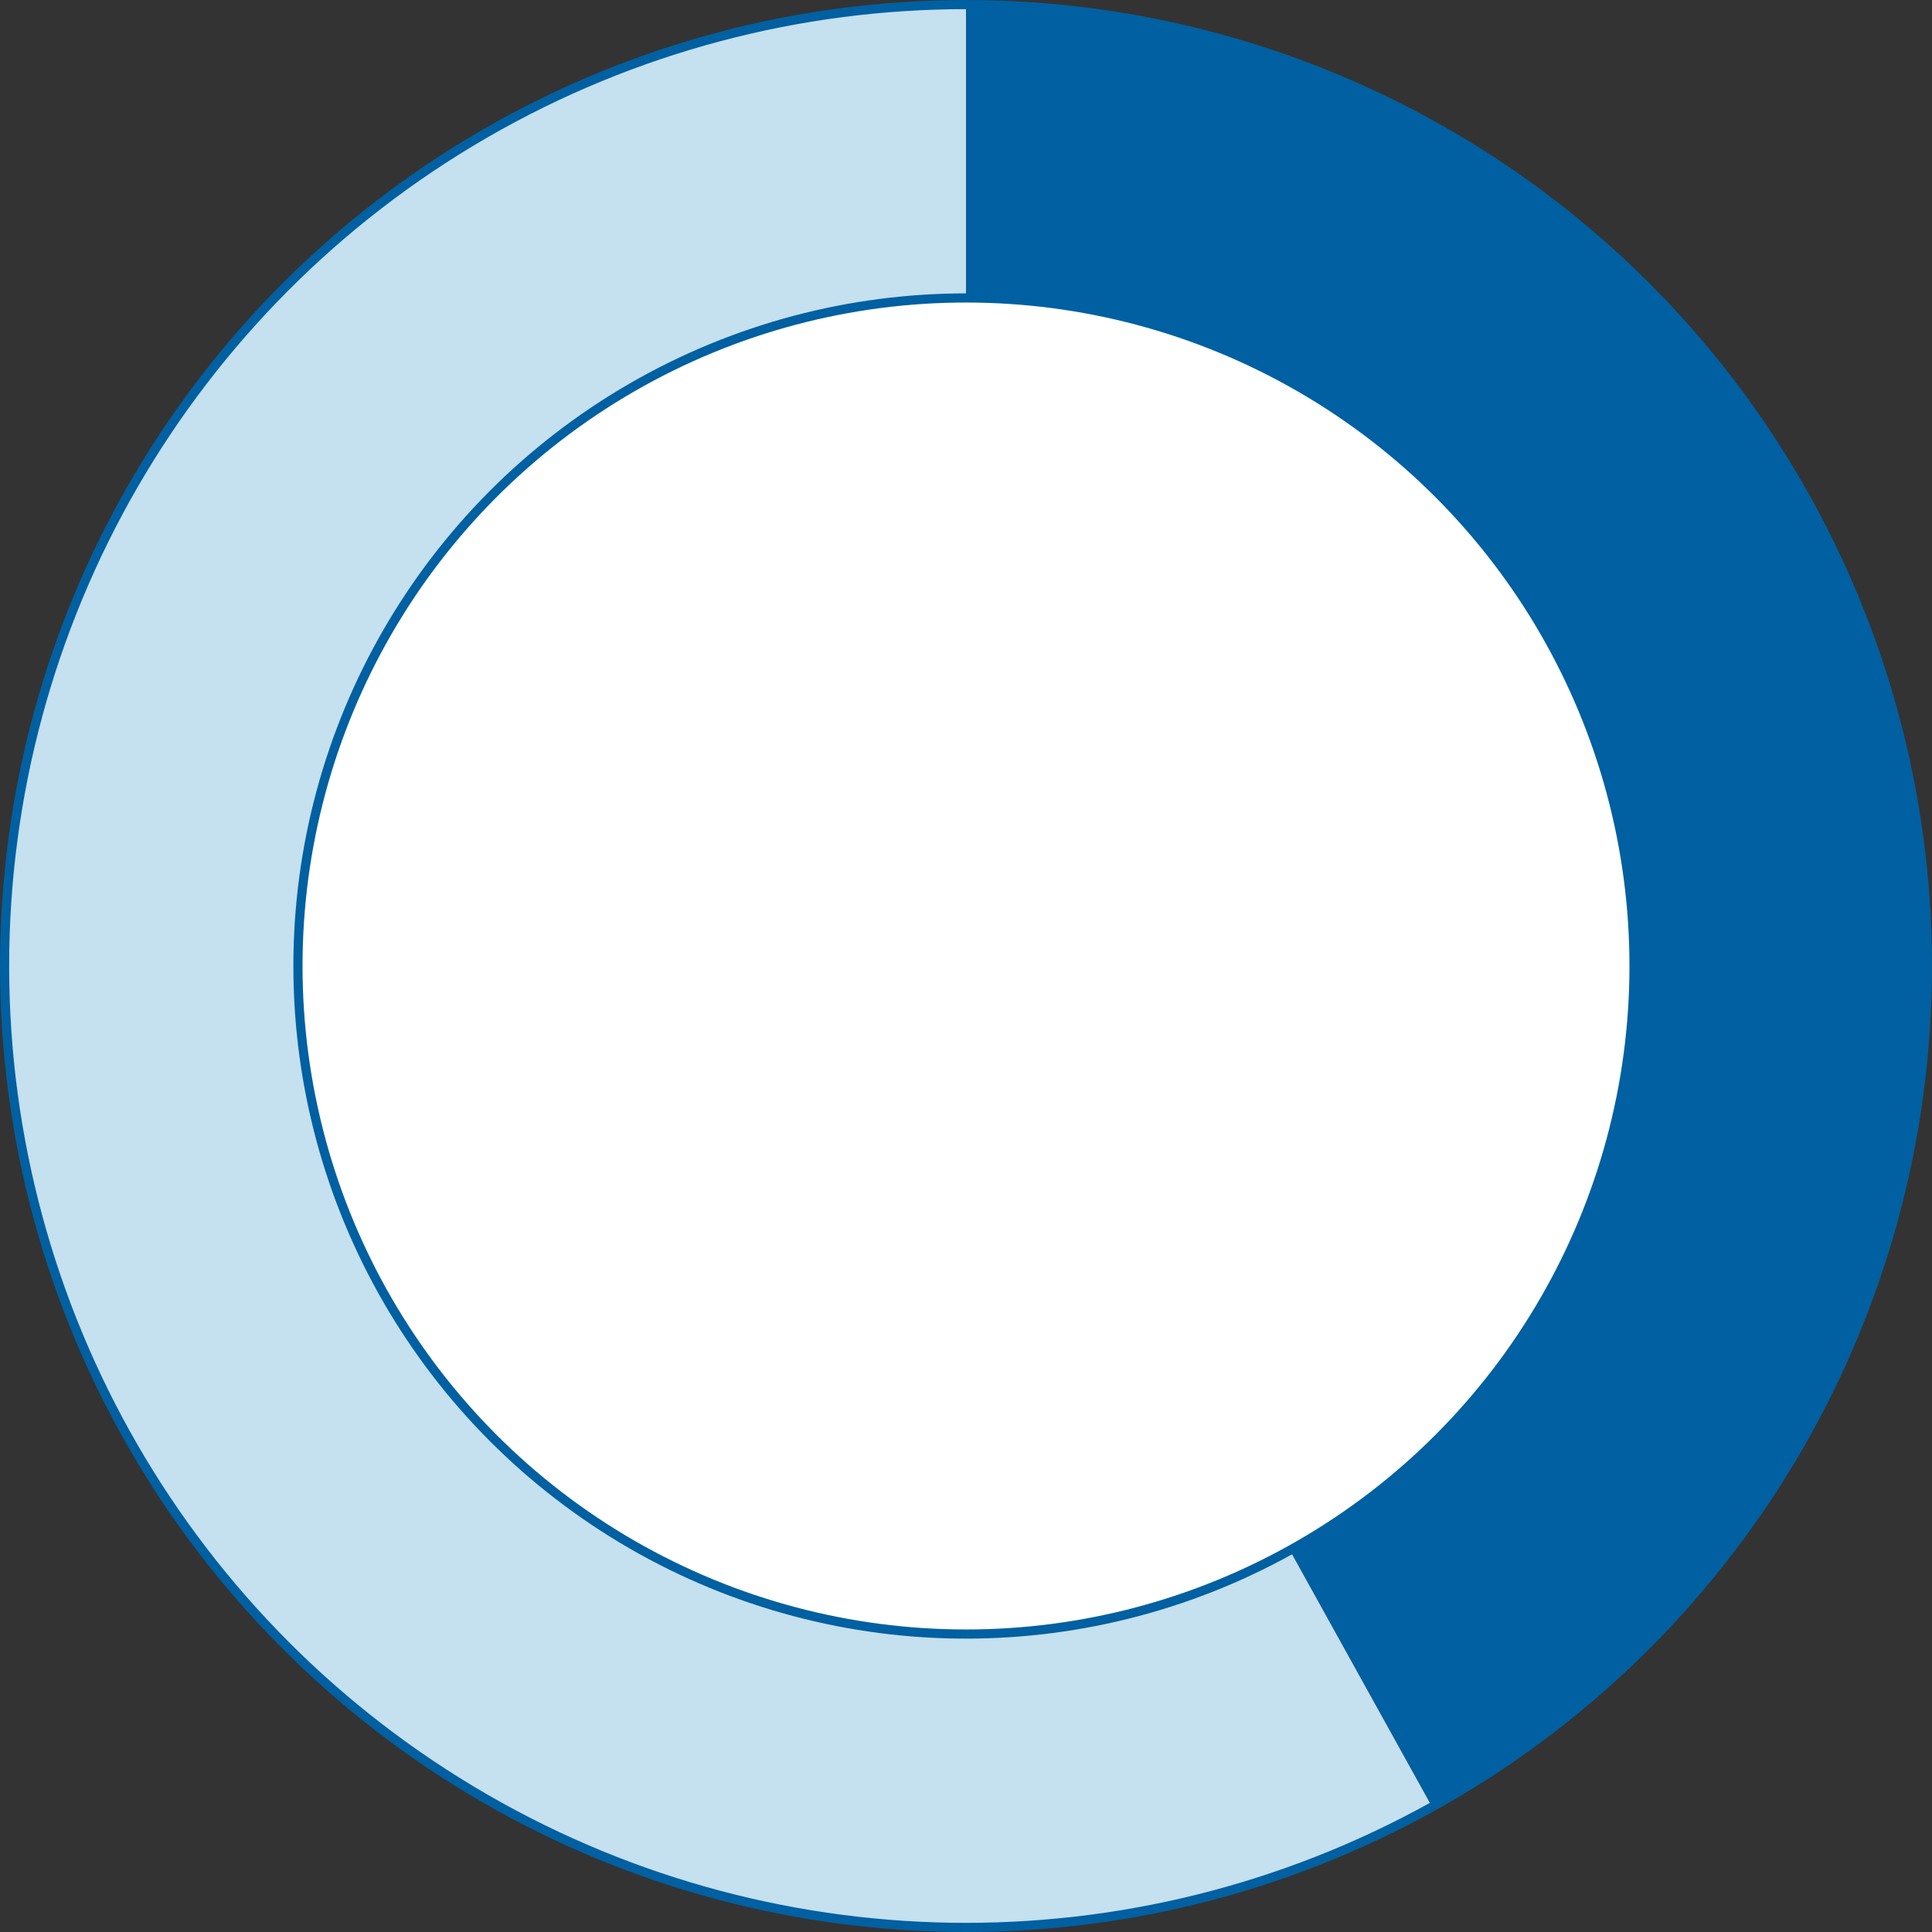
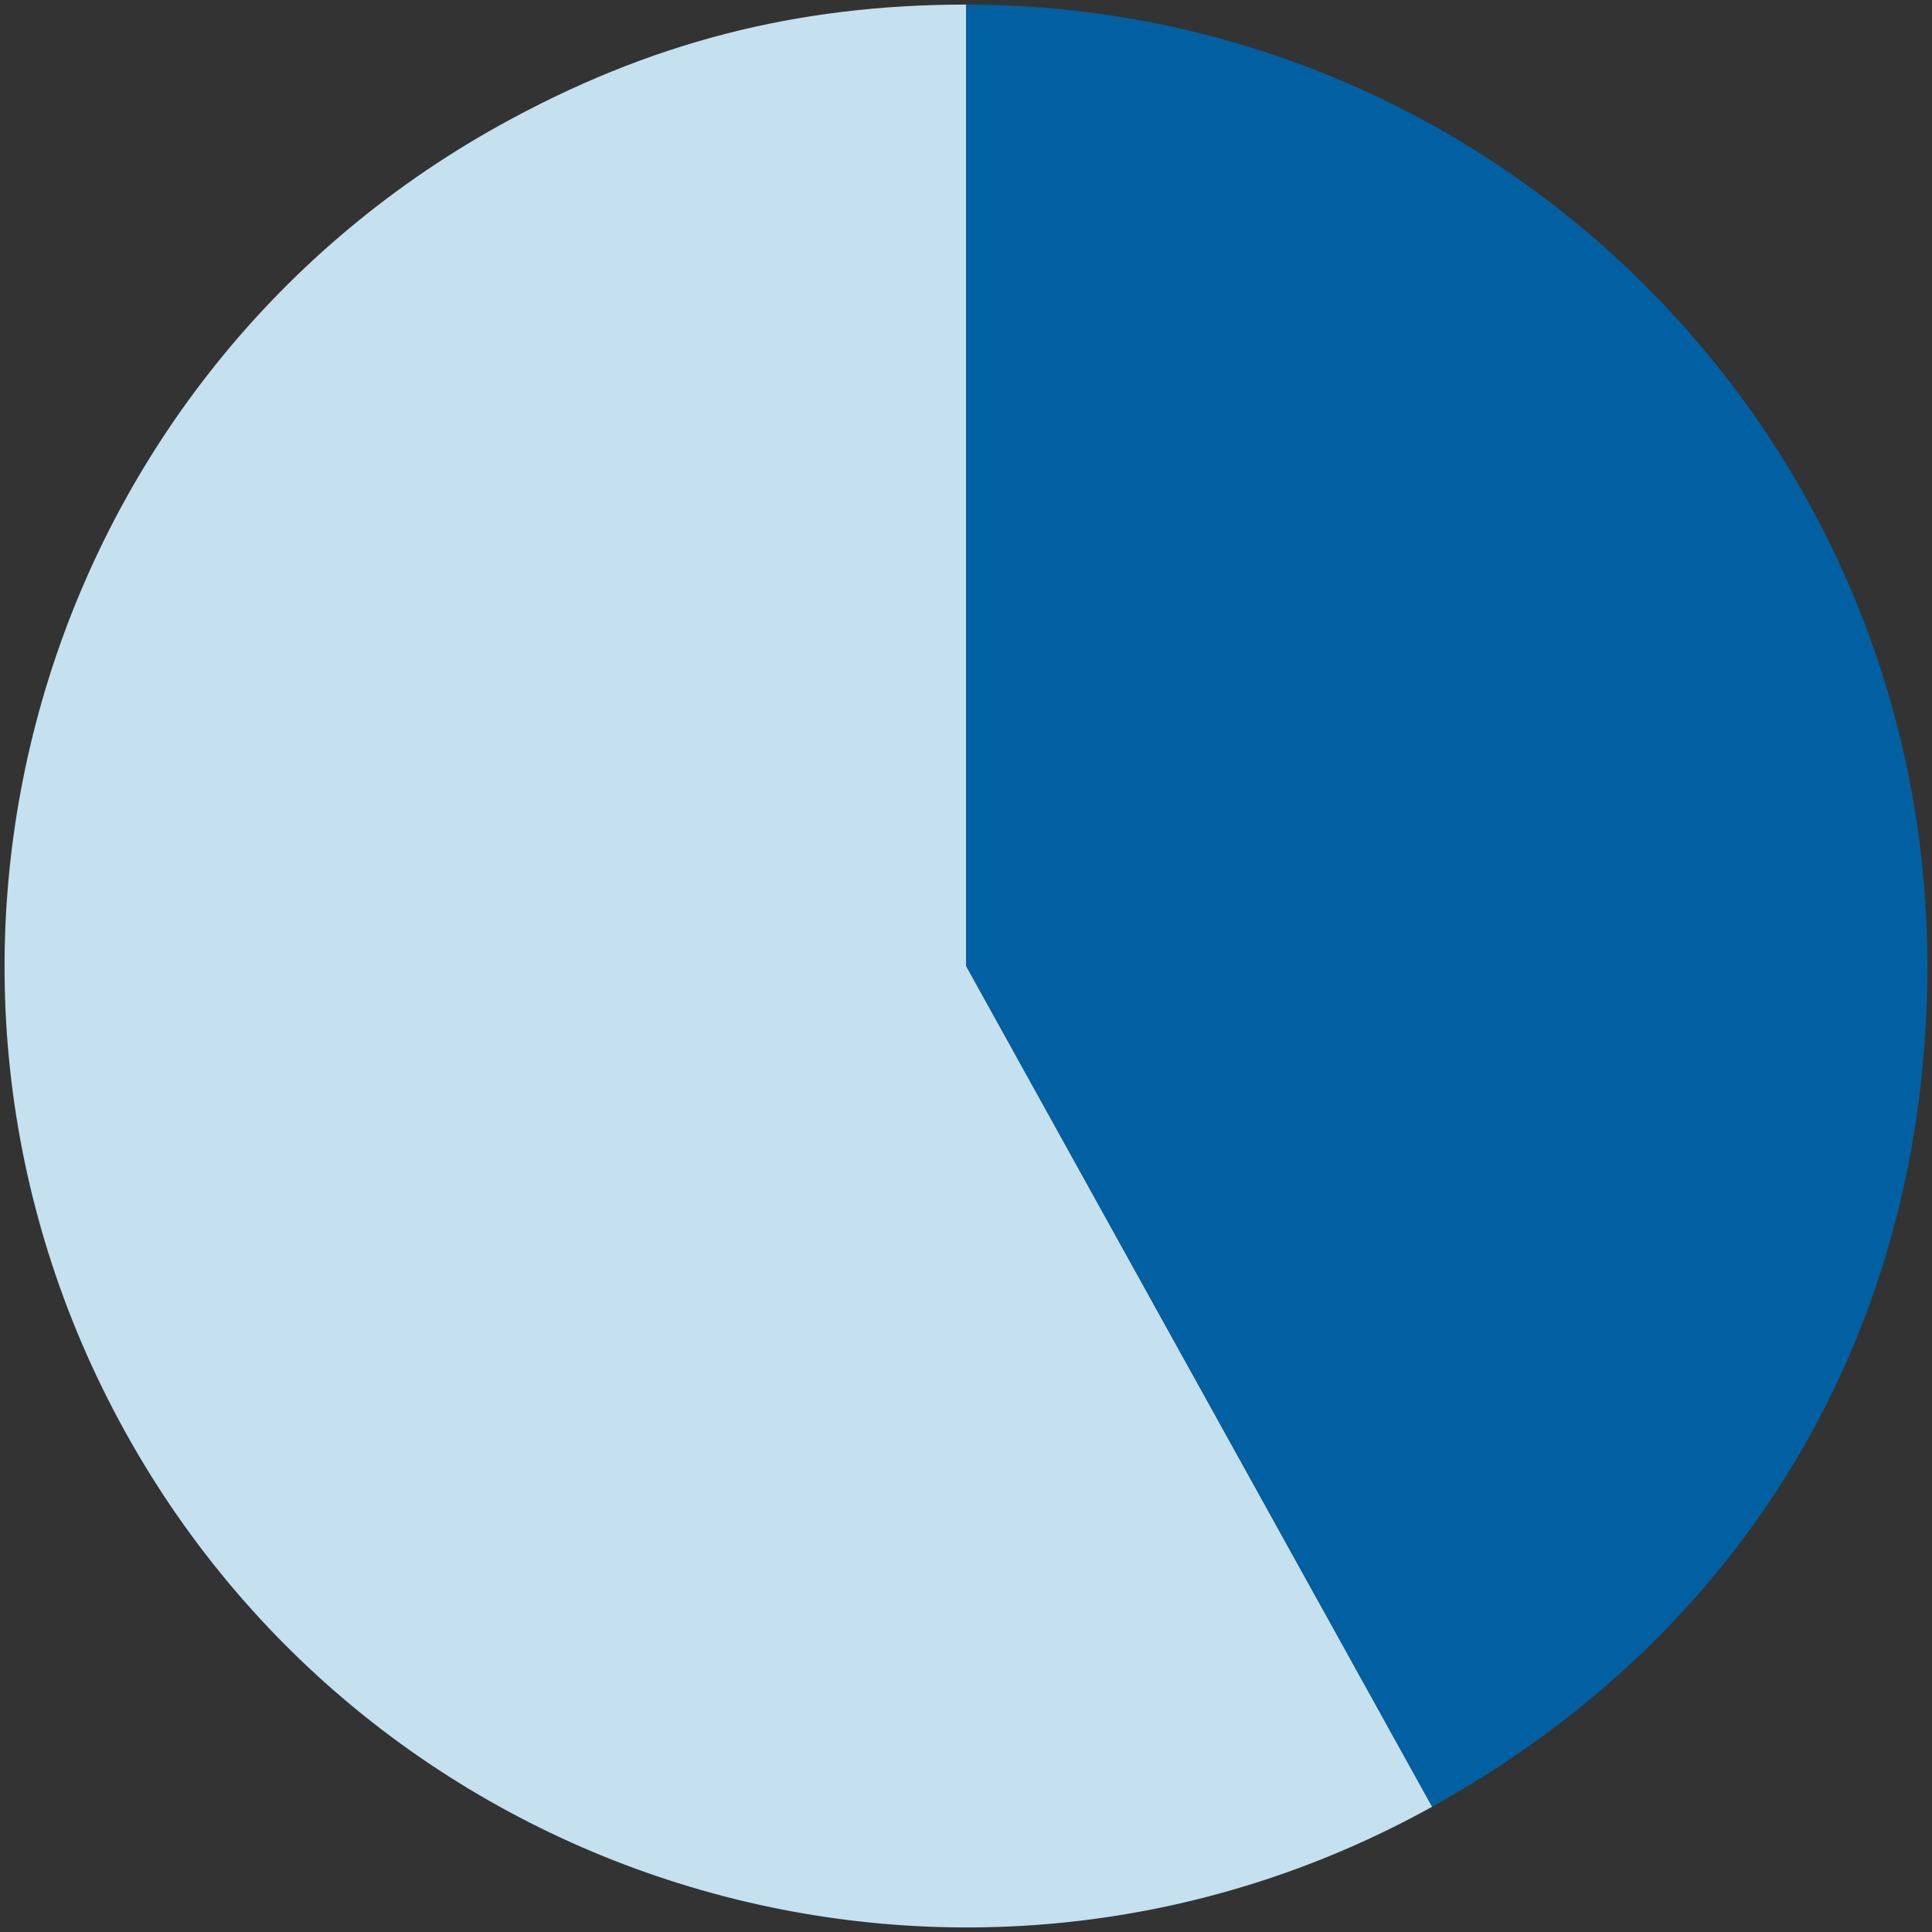
<svg xmlns="http://www.w3.org/2000/svg" id="_レイヤー_2" viewBox="0 0 211 211">
  <rect x="0" y="0" width="211" height="211" fill="#333333" stroke="none" />
  <defs>
    <style>.cls-1{fill:#fff;}.cls-1,.cls-2{stroke:#0060a1;stroke-miterlimit:10;}.cls-2{fill:none;}.cls-3{fill:#0060a1;}.cls-4{fill:#c5e0ef;}</style>
  </defs>
  <g id="_レイヤー_2-2">
    <path class="cls-4" d="M105.51,105.49l50.9,91.83c-50.71,28.11-114.62,9.79-142.73-40.93C-14.43,105.68,3.89,41.78,54.61,13.66,70.84,4.67,86.95.5,105.51.5v104.99Z" />
    <path class="cls-3" d="M105.51,105.49V.5c57.98,0,104.99,47.01,104.99,104.99,0,39.43-19.6,72.71-54.09,91.83l-50.9-91.83Z" />
-     <circle class="cls-1" cx="105.5" cy="105.5" r="72.96" />
-     <circle class="cls-2" cx="105.5" cy="105.5" r="105" />
  </g>
</svg>